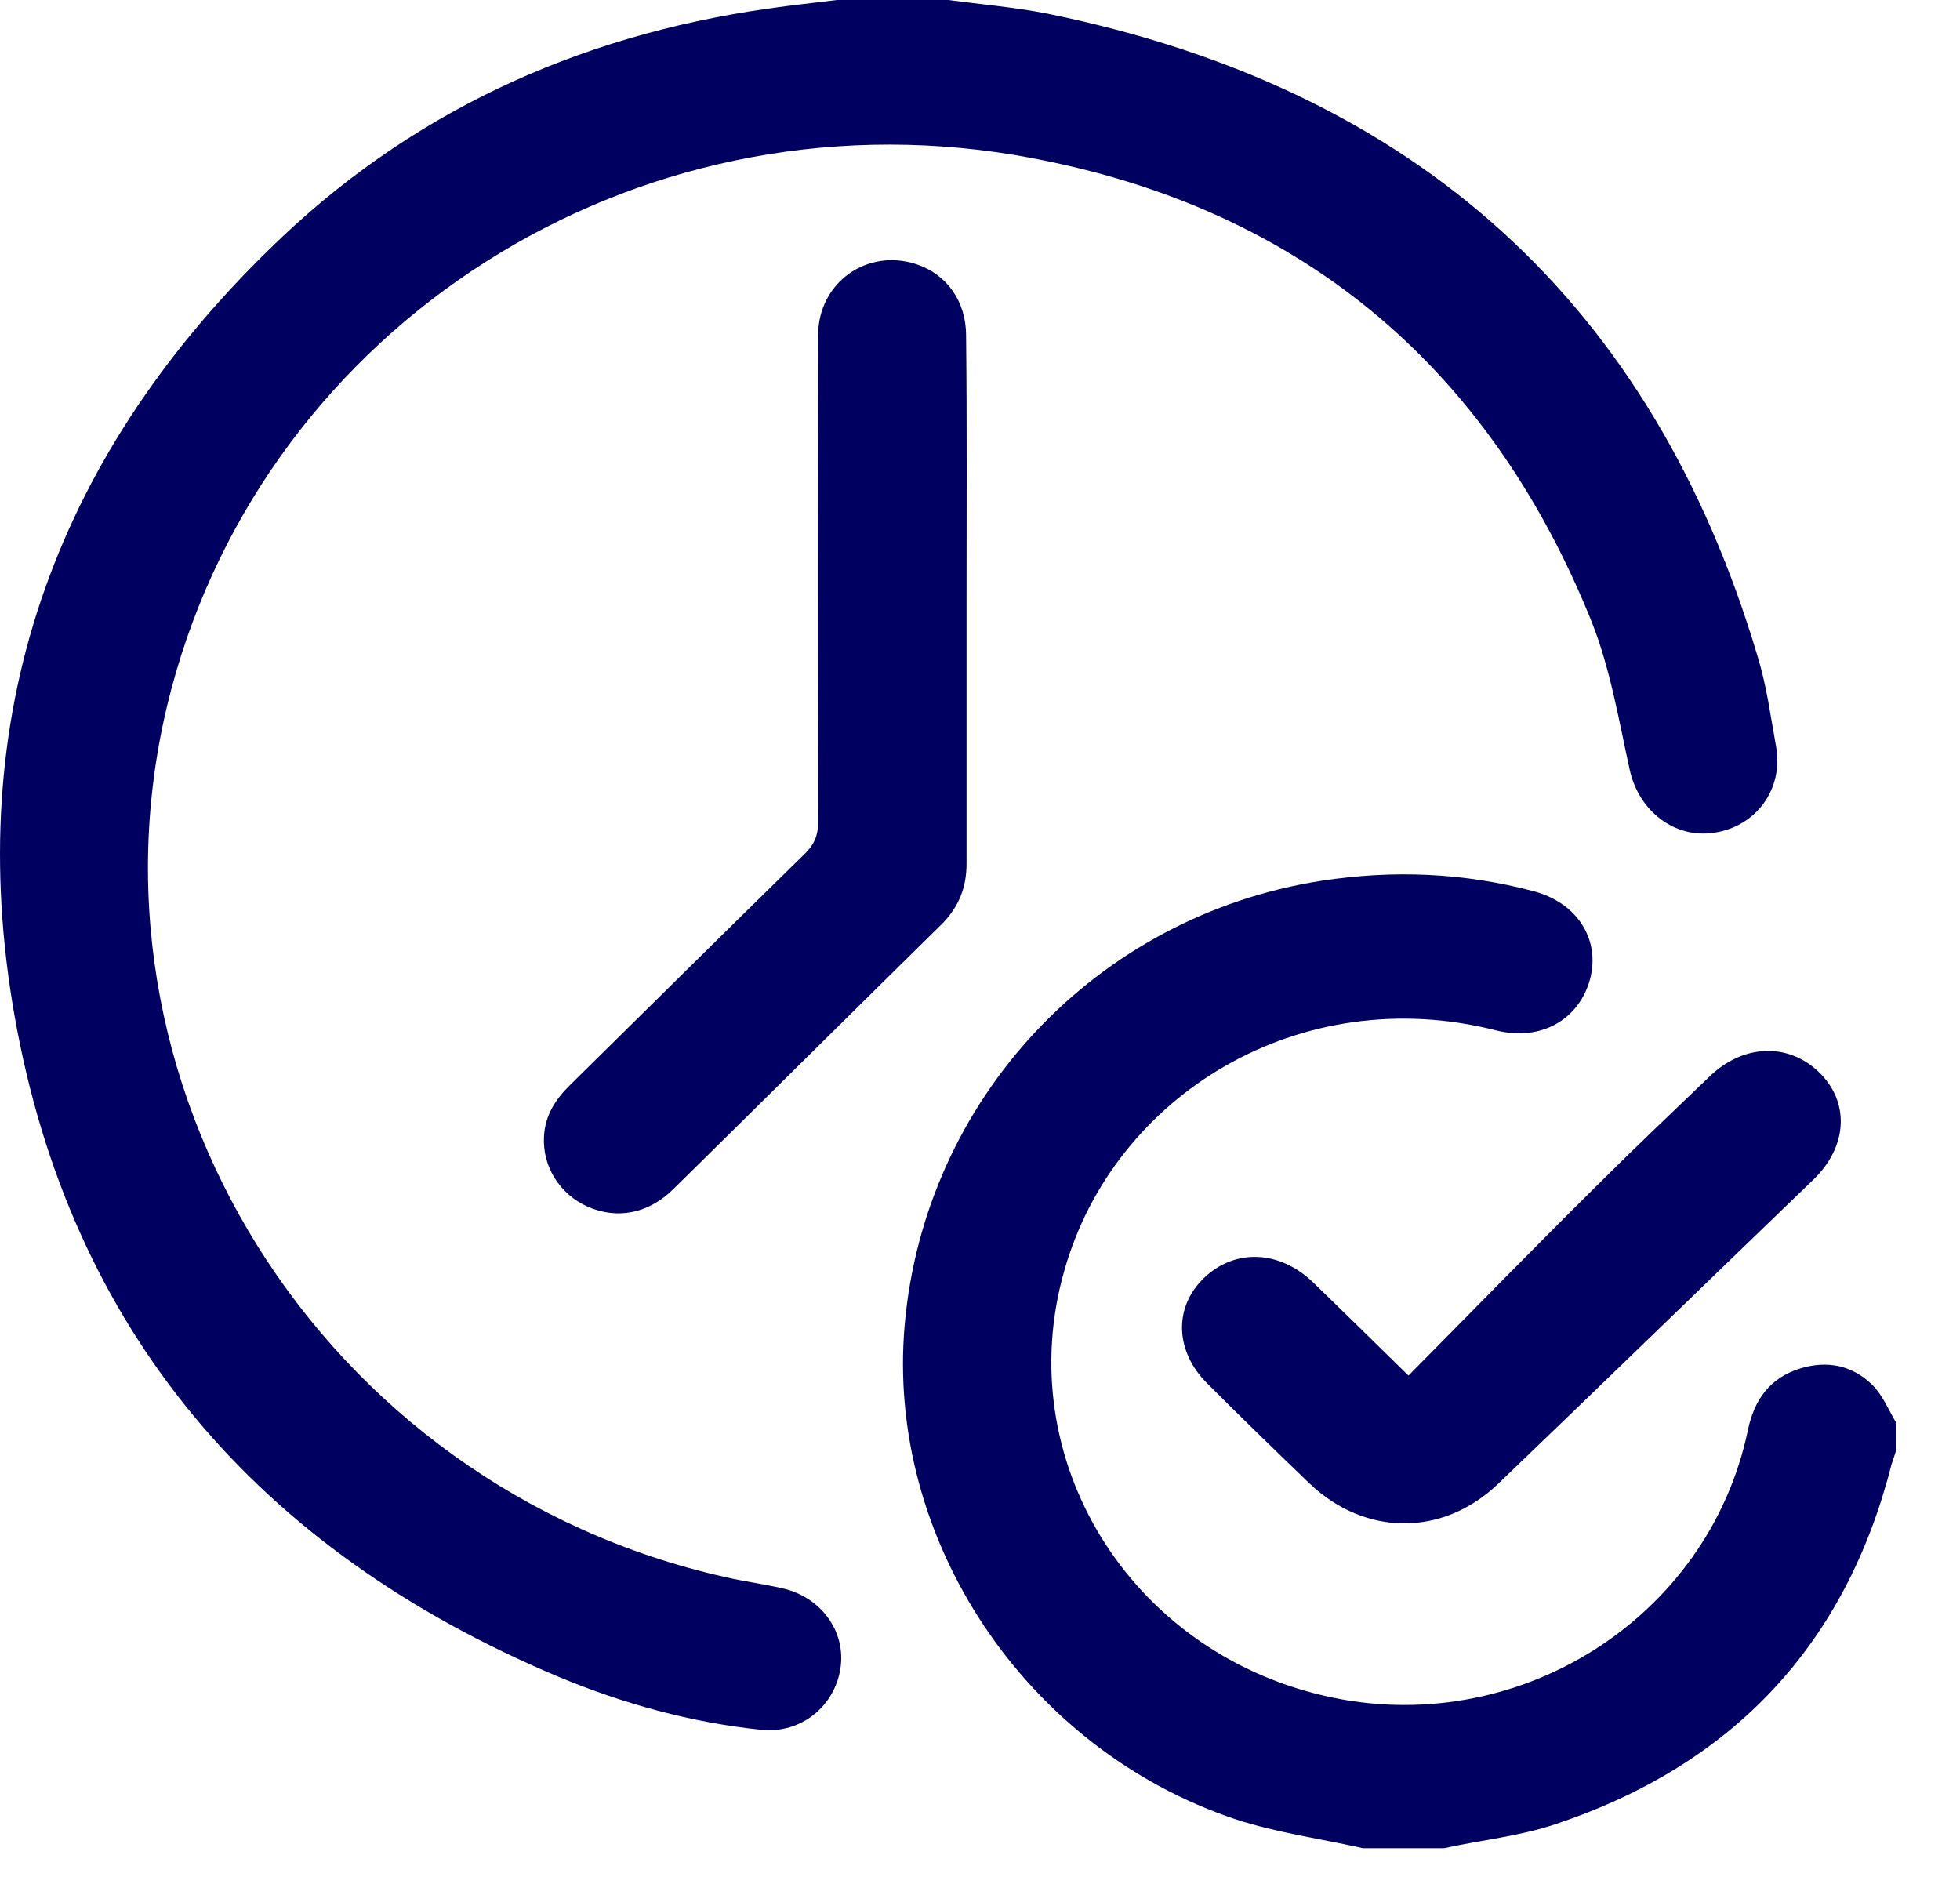
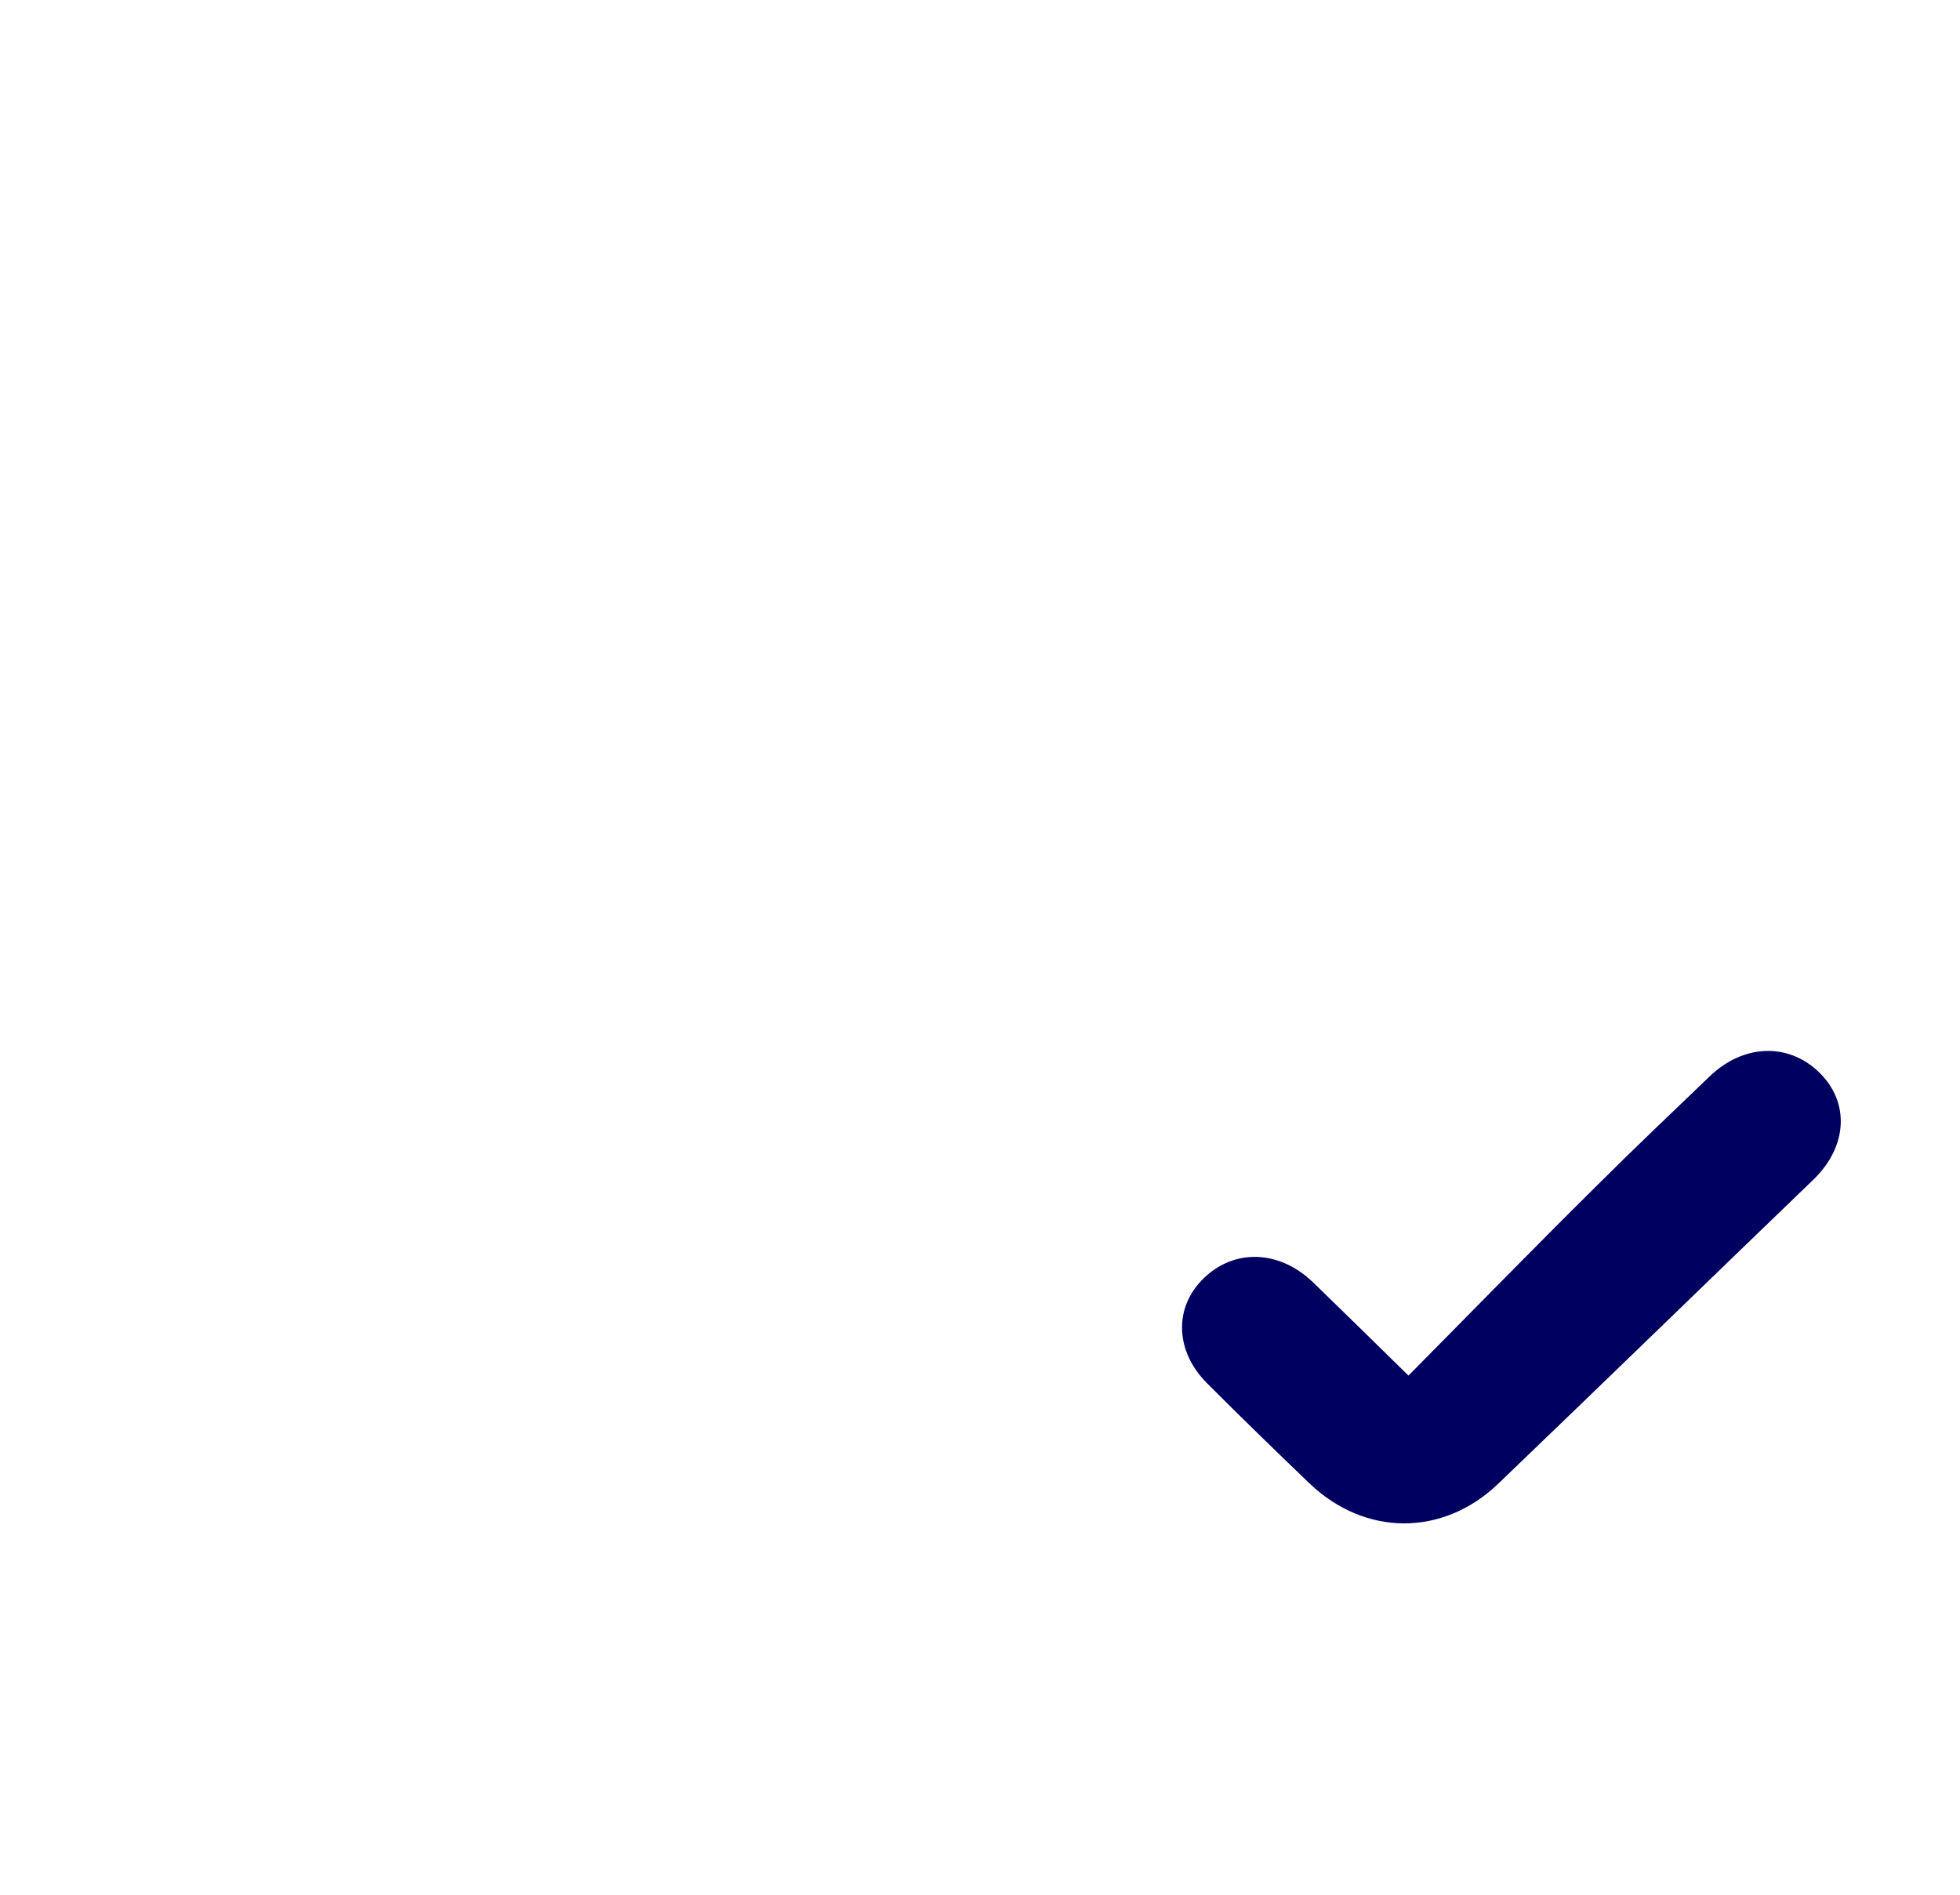
<svg xmlns="http://www.w3.org/2000/svg" width="30" height="29" viewBox="0 0 30 29" fill="none">
-   <path d="M14.514 0C15.014 0.067 15.529 0.111 16.021 0.207C21.679 1.356 25.3 4.656 26.905 10.056C27.042 10.505 27.102 10.969 27.186 11.433C27.299 12.074 26.883 12.649 26.239 12.745C25.625 12.84 25.08 12.406 24.944 11.78C24.777 11.021 24.648 10.233 24.36 9.511C22.77 5.562 19.831 3.102 15.529 2.372C9.674 1.4 4.099 4.98 2.622 10.549C1.031 16.546 4.909 22.756 11.113 24.141C11.401 24.207 11.688 24.244 11.976 24.31C12.567 24.443 12.954 24.973 12.863 25.541C12.772 26.115 12.264 26.535 11.658 26.476C10.583 26.366 9.545 26.078 8.553 25.666C3.94 23.728 1.069 20.362 0.221 15.537C-0.574 11.014 0.789 7.065 4.122 3.816C6.227 1.746 8.803 0.553 11.749 0.133C12.105 0.081 12.461 0.044 12.809 0C13.378 0 13.946 0 14.514 0Z" fill="#000060" />
-   <path d="M20.861 28.288C20.21 28.141 19.543 28.052 18.915 27.846C15.695 26.771 13.559 23.559 13.847 20.281C14.15 16.818 16.779 14.019 20.225 13.481C21.323 13.312 22.406 13.356 23.482 13.643C24.141 13.82 24.497 14.38 24.338 14.984C24.171 15.603 23.588 15.942 22.906 15.772C19.907 15.006 17.044 16.752 16.286 19.463C15.476 22.329 17.278 25.261 20.263 25.953C23.194 26.638 26.148 24.789 26.754 21.887C26.852 21.422 27.087 21.091 27.557 20.944C27.973 20.818 28.352 20.899 28.655 21.194C28.814 21.349 28.905 21.577 29.019 21.769C29.019 21.916 29.019 22.063 29.019 22.211C28.996 22.277 28.973 22.351 28.951 22.417C28.254 25.157 26.542 27.006 23.808 27.92C23.262 28.104 22.671 28.163 22.103 28.288C21.694 28.288 21.278 28.288 20.861 28.288Z" fill="#000060" />
-   <path d="M14.794 9.194C14.794 10.535 14.794 11.883 14.794 13.223C14.794 13.584 14.673 13.886 14.415 14.144C13.044 15.492 11.681 16.848 10.31 18.196C9.924 18.579 9.447 18.667 8.992 18.468C8.568 18.277 8.303 17.857 8.326 17.4C8.341 17.076 8.5 16.826 8.727 16.605C9.924 15.426 11.113 14.247 12.317 13.069C12.461 12.929 12.522 12.789 12.522 12.59C12.514 10.107 12.514 7.617 12.522 5.135C12.522 4.324 13.272 3.794 14.029 4.045C14.491 4.199 14.787 4.612 14.787 5.135C14.802 6.483 14.794 7.838 14.794 9.194Z" fill="#000060" />
  <path d="M21.558 21.054C22.543 20.06 23.482 19.095 24.444 18.144C25.012 17.577 25.595 17.025 26.171 16.472C26.686 15.979 27.368 15.957 27.837 16.406C28.314 16.863 28.284 17.54 27.762 18.049C26.148 19.603 24.542 21.165 22.929 22.712C22.081 23.522 20.892 23.515 20.043 22.704C19.521 22.203 18.998 21.695 18.483 21.179C17.983 20.686 17.96 20.008 18.43 19.559C18.899 19.109 19.581 19.131 20.096 19.625C20.543 20.06 21.005 20.509 21.558 21.054Z" fill="#000060" />
</svg>